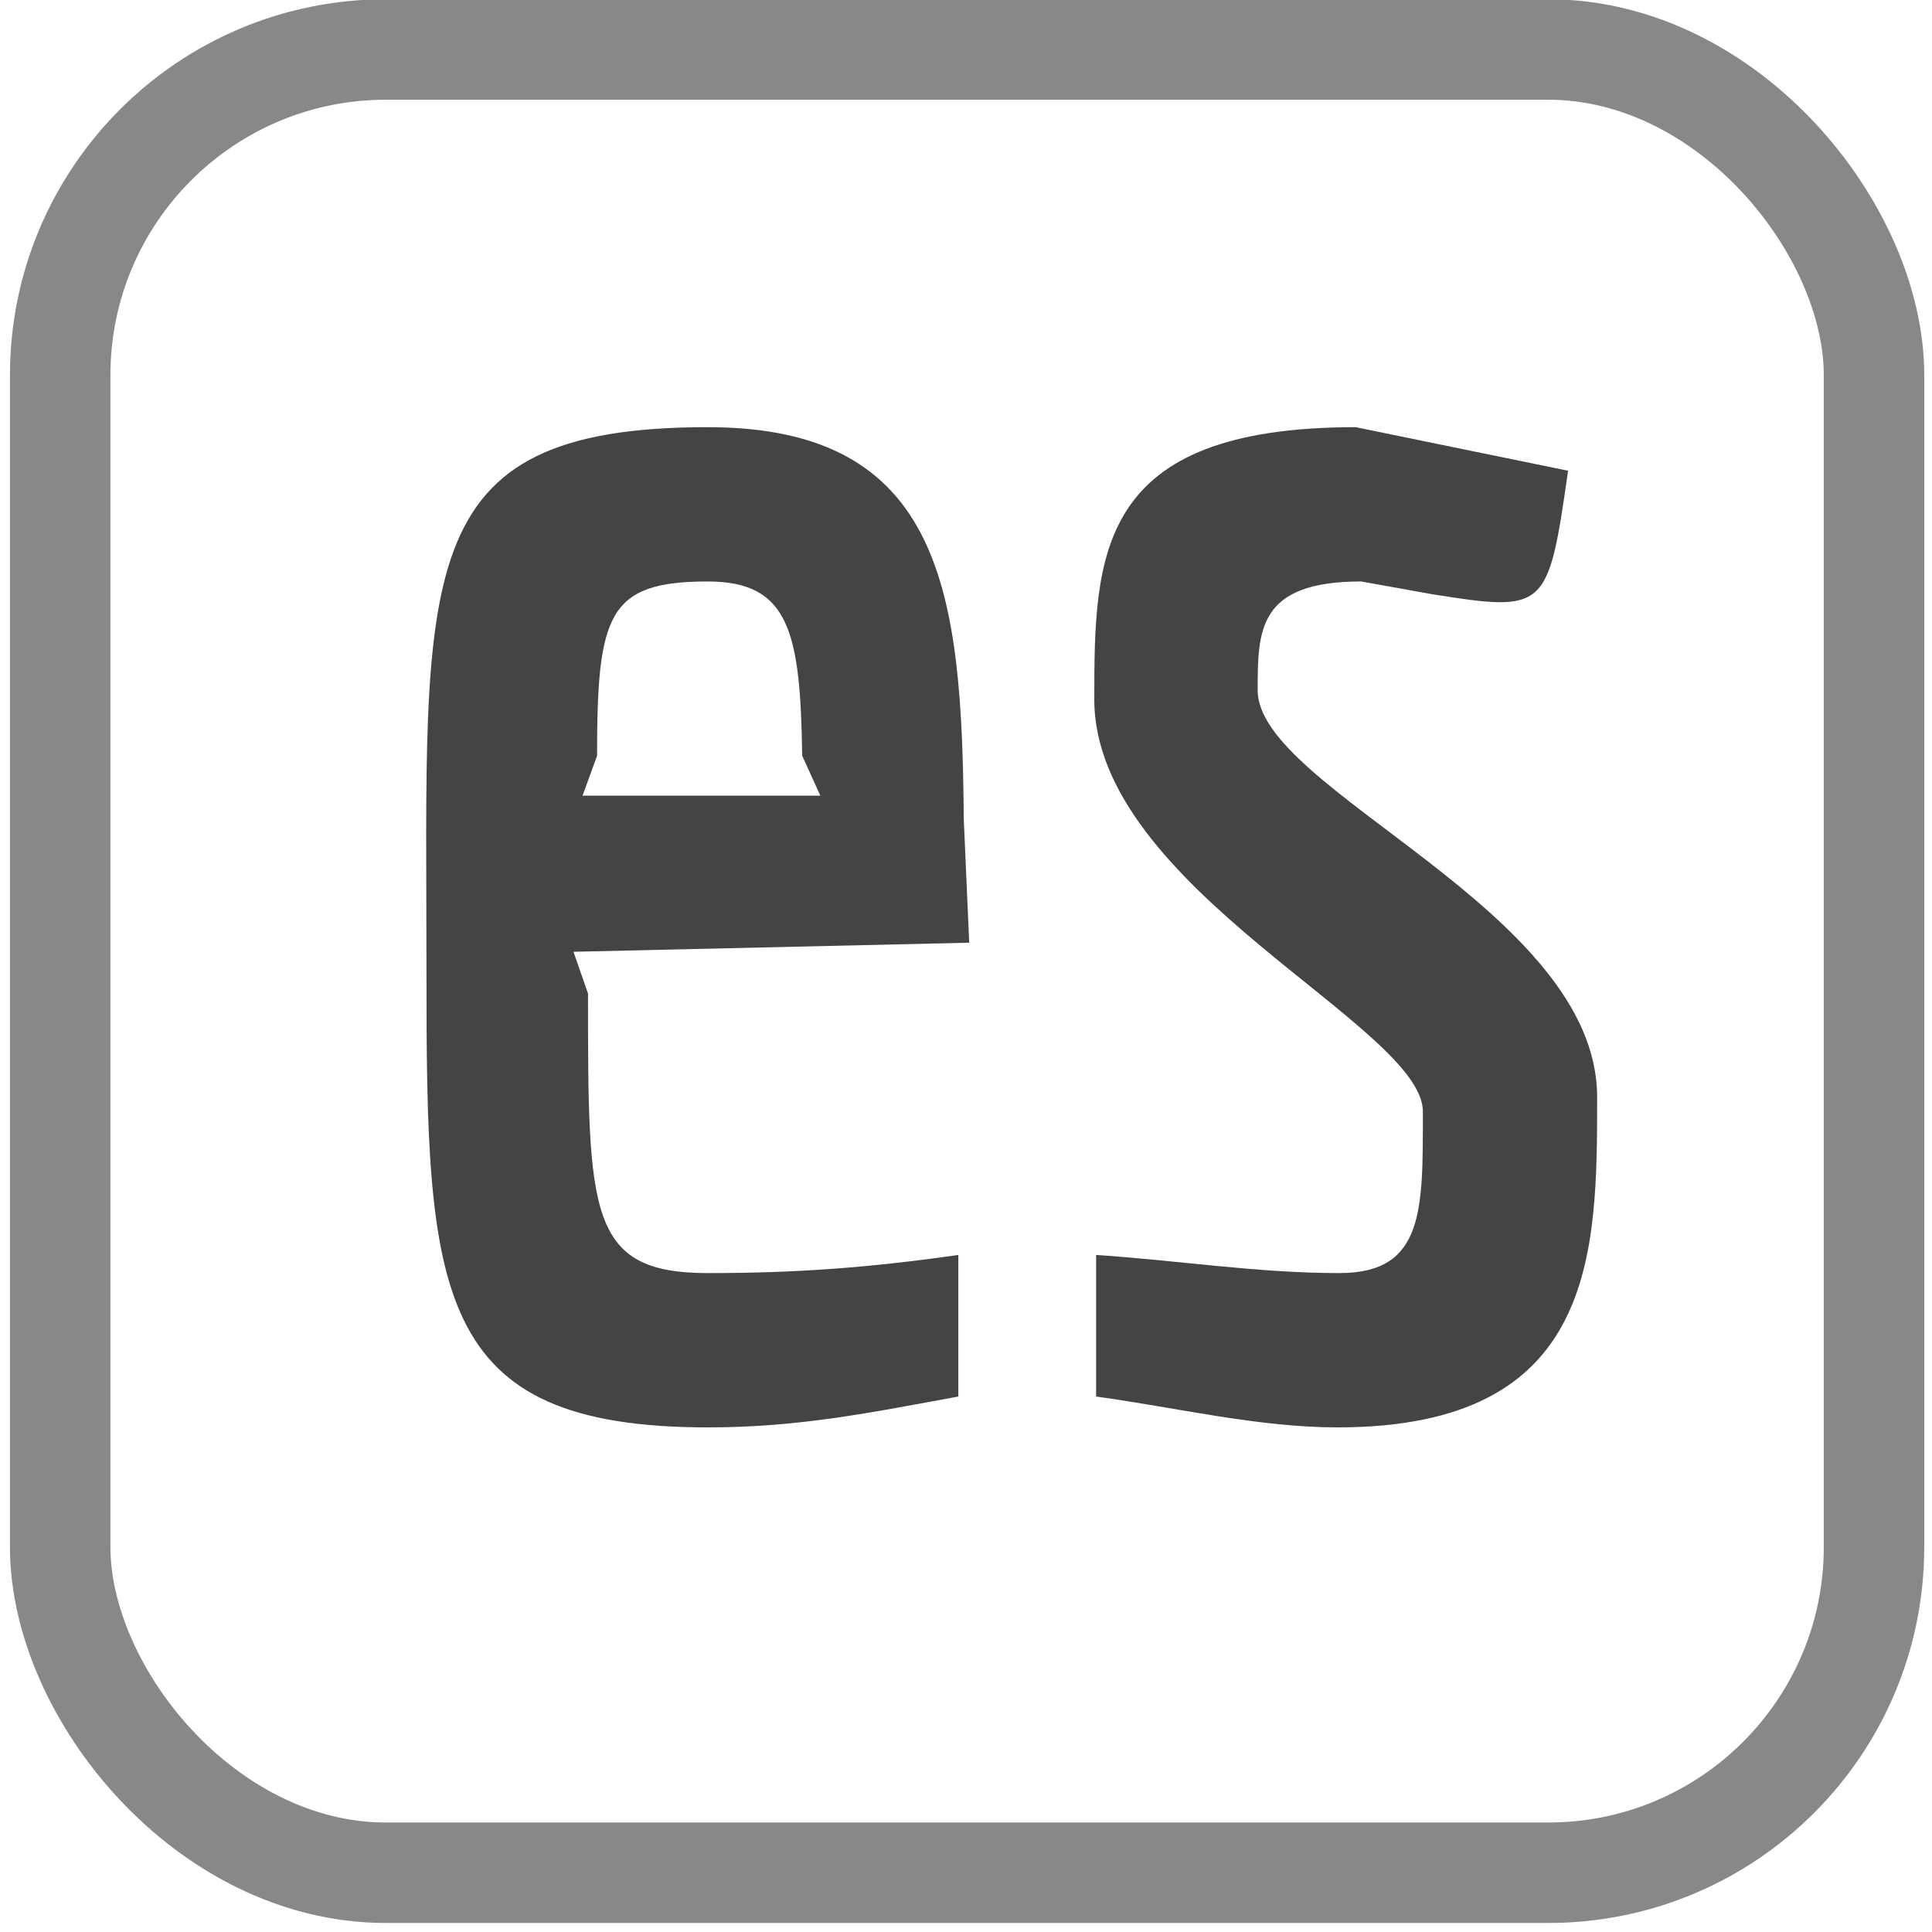
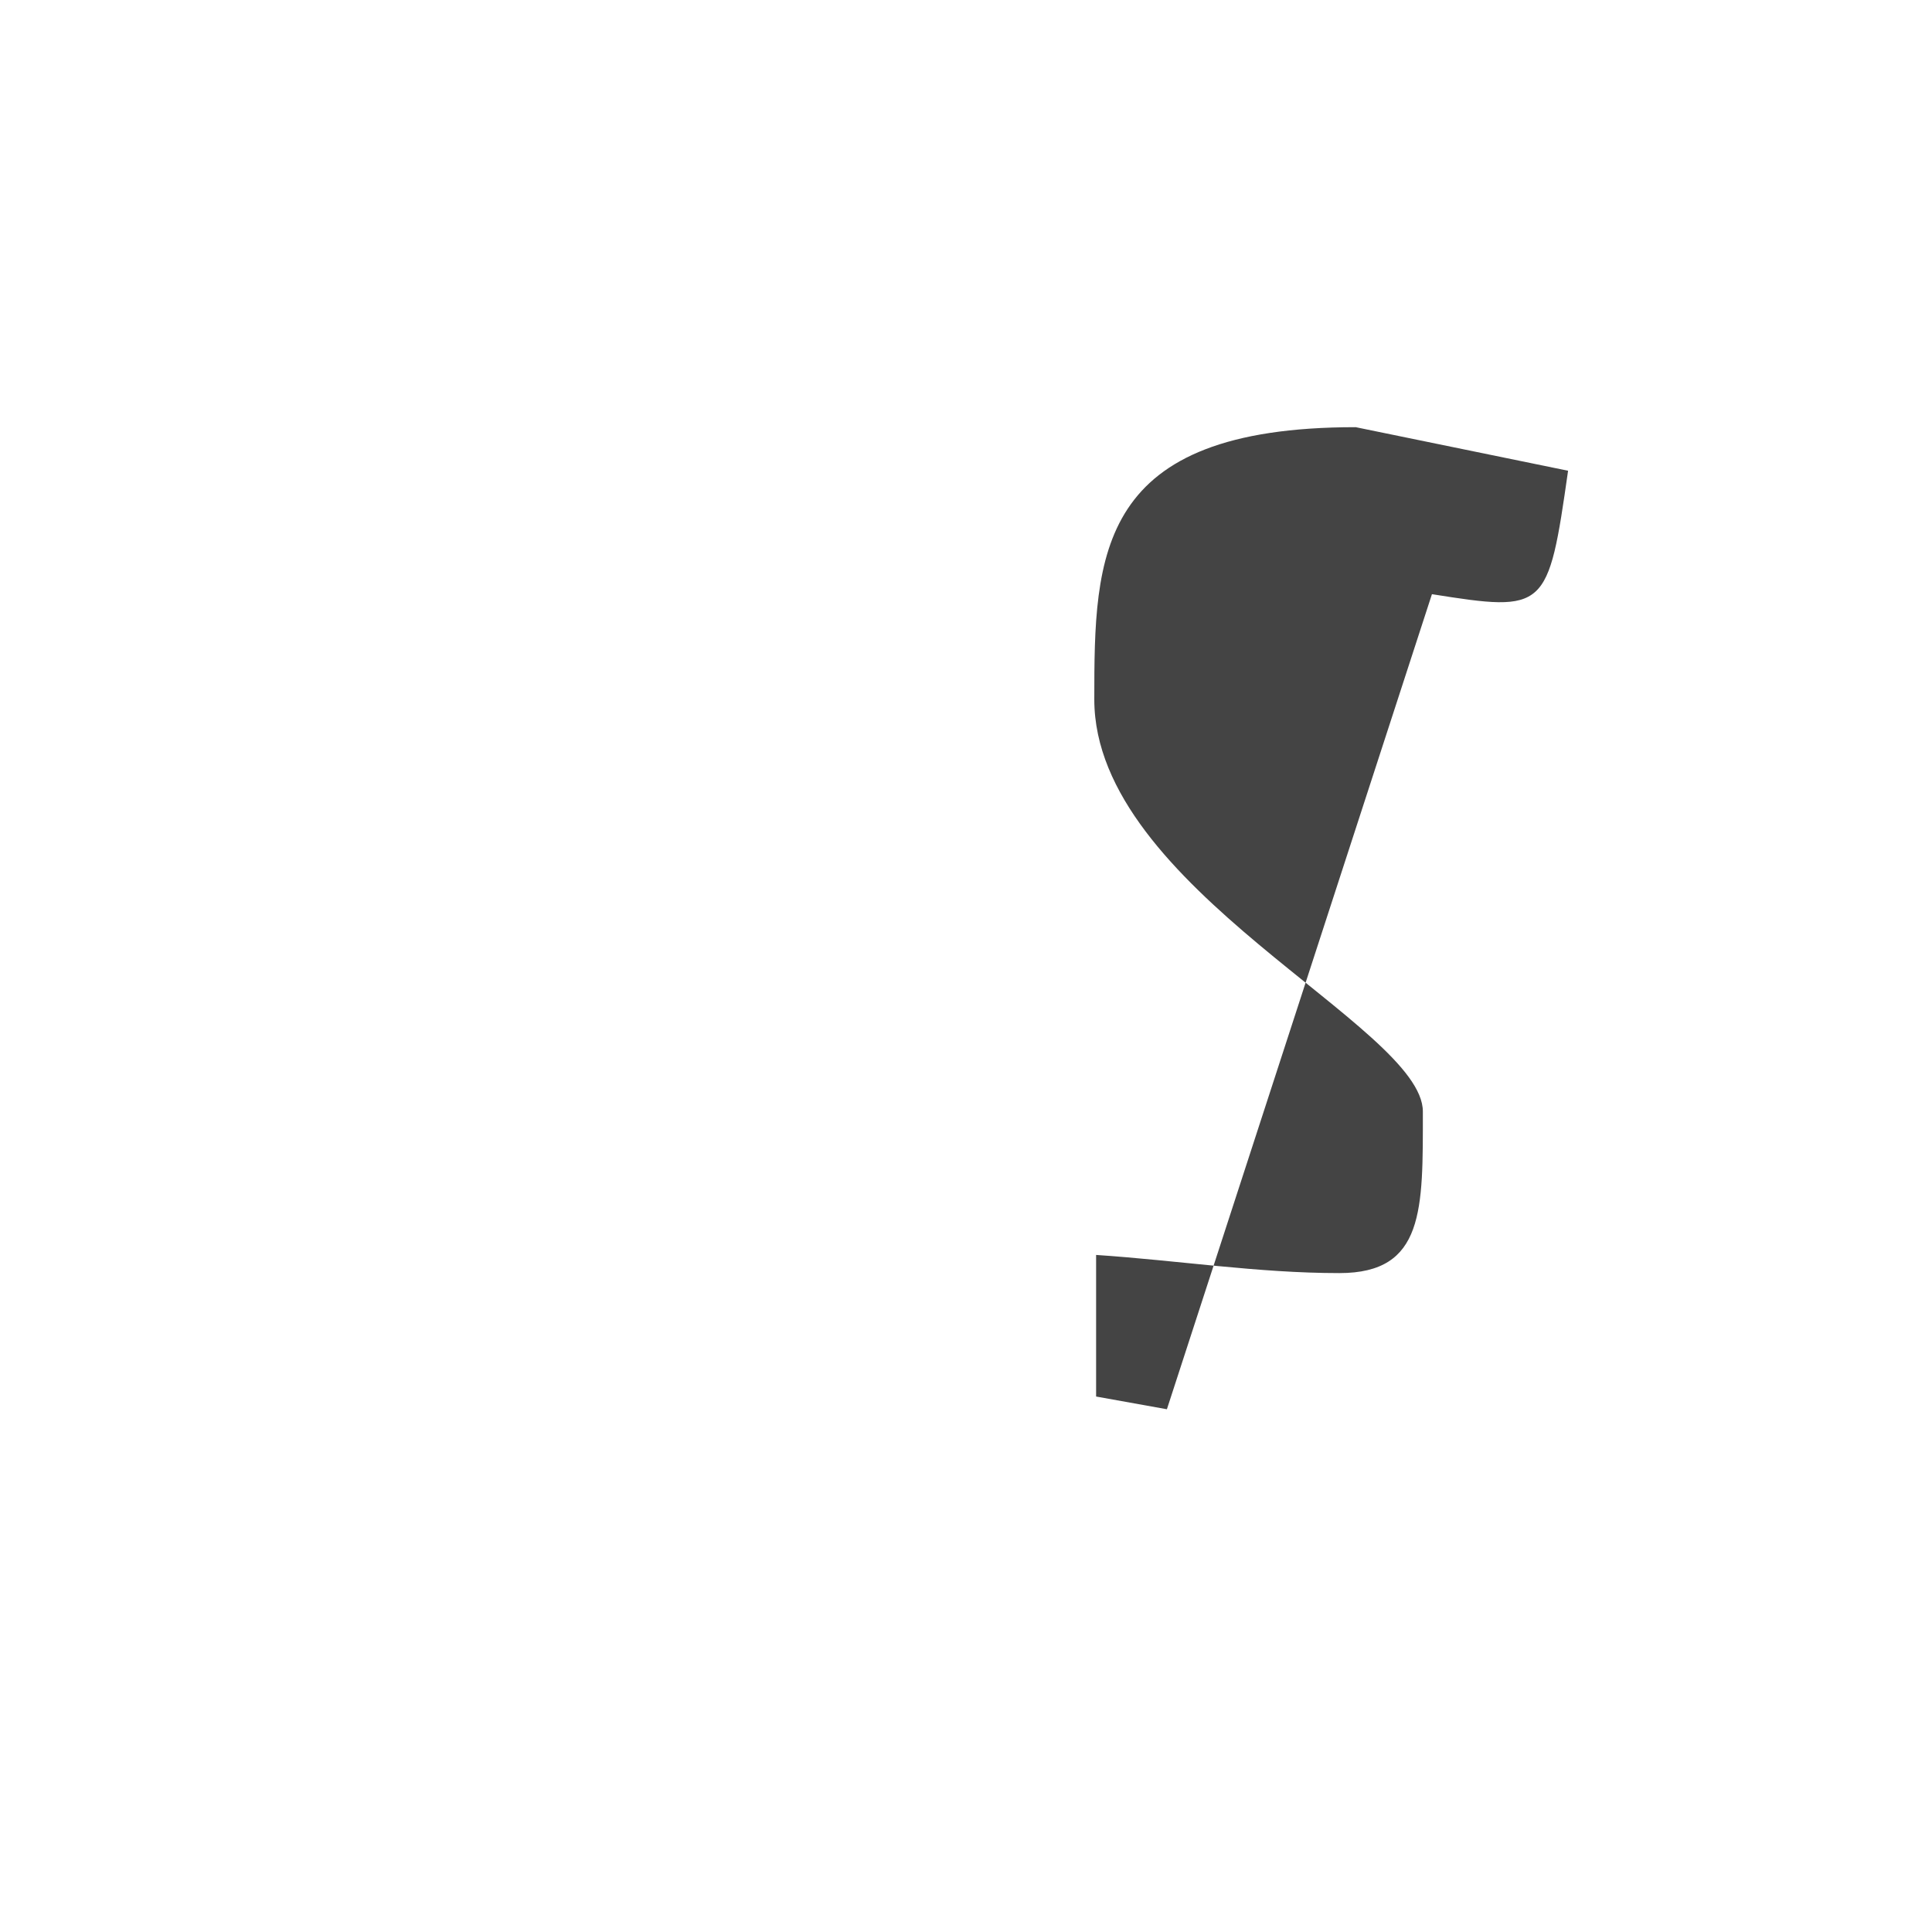
<svg xmlns="http://www.w3.org/2000/svg" xmlns:ns1="http://www.inkscape.org/namespaces/inkscape" xmlns:ns2="http://sodipodi.sourceforge.net/DTD/sodipodi-0.dtd" width="18" height="18" viewBox="0 0 18 18" id="svg2" version="1.1" ns1:version="0.91 r13725" ns2:docname="es.svg" ns1:export-filename="/home/peuc/OpenStreetMap/International/hebdoOSM/pl.png" ns1:export-xdpi="9.306818" ns1:export-ydpi="9.306818">
  <defs id="defs4" />
  <ns2:namedview id="base" pagecolor="#ffffff" bordercolor="#666666" borderopacity="1.0" ns1:pageopacity="0.0" ns1:pageshadow="2" ns1:zoom="31.678384" ns1:cx="8.5773837" ns1:cy="10.668653" ns1:document-units="px" ns1:current-layer="g4194" showgrid="false" ns1:snap-text-baseline="false" ns1:window-width="1280" ns1:window-height="780" ns1:window-x="0" ns1:window-y="20" ns1:window-maximized="0" units="px" />
  <g ns1:label="Calque 1" ns1:groupmode="layer" id="layer1" transform="translate(0,-1034.362)">
    <g id="g4194" transform="matrix(0.123,0,0,0.123,-0.576,927.036)">
-       <rect ry="24.671" y="876.318" x="9.242" height="138.104" width="137.39" id="rect4800" style="fill:none;fill-opacity:1;stroke:#888888;stroke-width:7.61;stroke-linecap:butt;stroke-linejoin:round;stroke-miterlimit:4;stroke-dasharray:none;stroke-dashoffset:0;stroke-opacity:1" />
      <g transform="translate(-258.8,660.819)" style="font-style:normal;font-variant:normal;font-weight:normal;font-stretch:normal;font-size:137.5px;line-height:115%;font-family:Clean;-inkscape-font-specification:Clean;letter-spacing:0px;word-spacing:0px;fill:#000000;fill-opacity:1;stroke:none;stroke-width:1px;stroke-linecap:butt;stroke-linejoin:miter;stroke-opacity:1" id="flowRoot4804">
-         <path d="m 336.897,283.157 -0.412,-9.35 c -0.138,-17.05 -1.512,-29.7 -19.387,-29.7 -22.825,0 -21.312,11 -21.312,41.112 0,24.475 0.412,34.65 21.312,34.65 6.875,0 12.238,-1.1 18.975,-2.337 l 0,-10.725 c -6.737,0.963 -12.238,1.375 -18.975,1.375 -9.075,0 -9.075,-4.537 -9.075,-21.175 l -1.1,-3.163 29.975,-0.688 z m -28.188,-14.162 c 0,-10.725 0.825,-13.2 8.387,-13.2 6.188,0 7.013,3.85 7.15,13.2 l 1.375,3.025 -18.012,0 1.1,-3.025 z" style="font-style:normal;font-variant:normal;font-weight:bold;font-stretch:normal;font-size:137.5px;line-height:112%;font-family:Economica;-inkscape-font-specification:'Economica Bold';text-align:center;letter-spacing:0px;text-anchor:middle;fill:#444444;fill-opacity:1" id="path4359" />
-         <path d="m 371.947,256.757 c 8.662,1.375 8.8,1.238 10.312,-9.35 l -16.087,-3.3 c -19.663,0 -19.8,9.625 -19.8,20.625 0,14.3 24.887,24.75 24.887,31.212 0,7.425 0.138,12.238 -6.325,12.238 -6.188,0 -12.238,-0.963 -18.425,-1.375 l 0,10.725 c 6.05,0.825 12.238,2.337 18.288,2.337 19.663,0 19.663,-13.2 19.663,-25.025 0,-14.162 -25.712,-23.238 -25.712,-30.8 0,-4.537 0,-8.25 7.838,-8.25 l 5.362,0.963 z" style="font-style:normal;font-variant:normal;font-weight:bold;font-stretch:normal;font-size:137.5px;line-height:112%;font-family:Economica;-inkscape-font-specification:'Economica Bold';text-align:center;letter-spacing:0px;text-anchor:middle;fill:#444444;fill-opacity:1" id="path4361" />
+         <path d="m 371.947,256.757 c 8.662,1.375 8.8,1.238 10.312,-9.35 l -16.087,-3.3 c -19.663,0 -19.8,9.625 -19.8,20.625 0,14.3 24.887,24.75 24.887,31.212 0,7.425 0.138,12.238 -6.325,12.238 -6.188,0 -12.238,-0.963 -18.425,-1.375 l 0,10.725 l 5.362,0.963 z" style="font-style:normal;font-variant:normal;font-weight:bold;font-stretch:normal;font-size:137.5px;line-height:112%;font-family:Economica;-inkscape-font-specification:'Economica Bold';text-align:center;letter-spacing:0px;text-anchor:middle;fill:#444444;fill-opacity:1" id="path4361" />
      </g>
    </g>
  </g>
</svg>